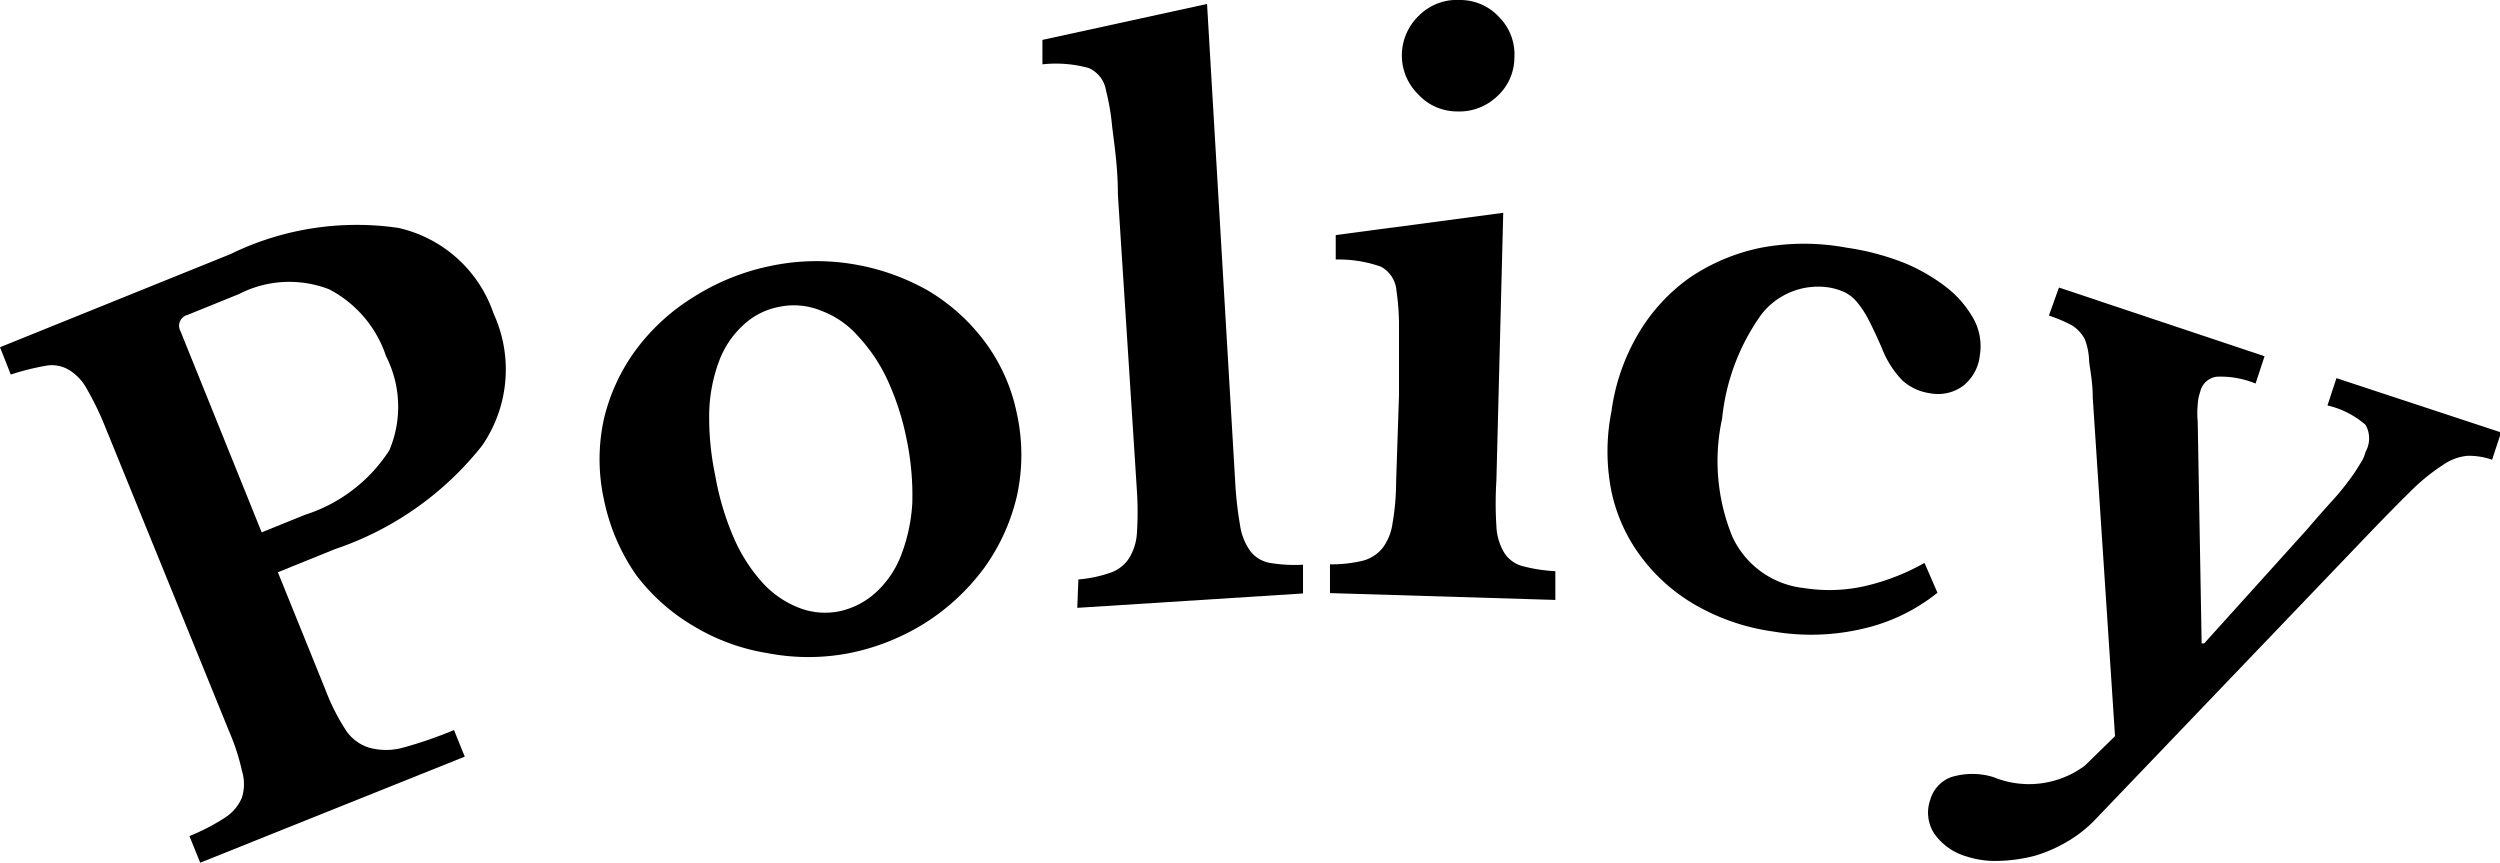
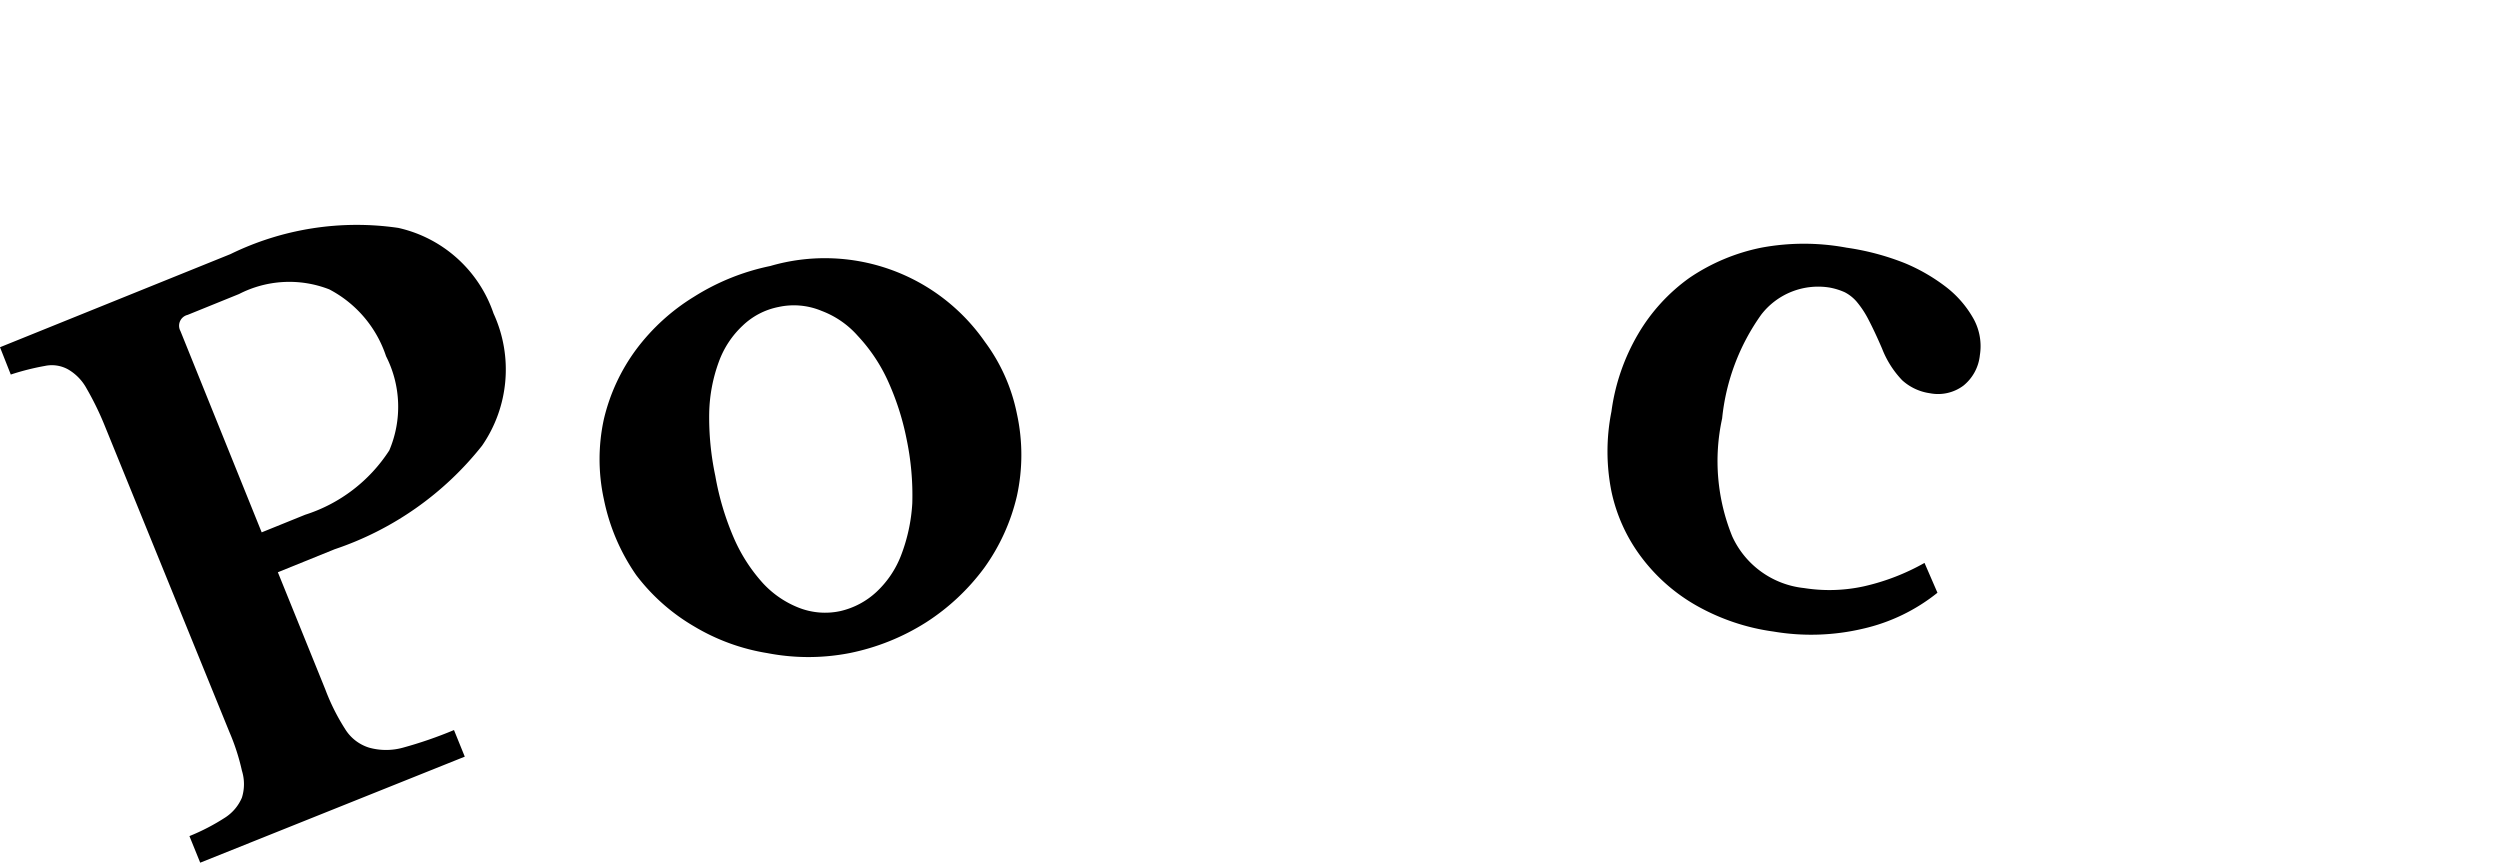
<svg xmlns="http://www.w3.org/2000/svg" viewBox="0 0 69.55 24.02">
  <title>Fichier 5</title>
  <g id="Calque_2" data-name="Calque 2">
    <g id="Calque_1-2" data-name="Calque 1">
      <path d="M13.73,8.72a3.73,3.73,0,0,1-.32,3.68,8.8,8.8,0,0,1-4.1,2.88l-1.58.64,1.32,3.26a5.87,5.87,0,0,0,.55,1.1,1.2,1.2,0,0,0,.67.52,1.76,1.76,0,0,0,.94,0,11.62,11.62,0,0,0,1.42-.49l.3.74L5.57,24l-.3-.74a5.85,5.85,0,0,0,1-.52,1.23,1.23,0,0,0,.46-.55,1.26,1.26,0,0,0,0-.75,6,6,0,0,0-.35-1.08L2.9,11.81a8.28,8.28,0,0,0-.49-1,1.37,1.37,0,0,0-.51-.53.93.93,0,0,0-.65-.1,6.92,6.92,0,0,0-.95.24L0,9.66,6.41,7.07a8,8,0,0,1,4.67-.73A3.64,3.64,0,0,1,13.73,8.72ZM7.28,14.81l1.21-.49a4.36,4.36,0,0,0,2.34-1.79,3.1,3.1,0,0,0-.09-2.62A3.25,3.25,0,0,0,9.16,8.05a3.06,3.06,0,0,0-2.51.13l-1.43.58a.31.31,0,0,0-.2.45Z" />
-       <path d="M21.43,7.4a6.2,6.2,0,0,1,2.31-.05,6.3,6.3,0,0,1,2.07.73A5.42,5.42,0,0,1,27.4,9.51a5,5,0,0,1,.89,2,5.35,5.35,0,0,1,0,2.29,5.59,5.59,0,0,1-.91,2,6.12,6.12,0,0,1-1.61,1.51,6.29,6.29,0,0,1-2.14.86,6,6,0,0,1-2.28,0,5.74,5.74,0,0,1-2.05-.75A5.49,5.49,0,0,1,17.7,16a5.65,5.65,0,0,1-.9-2.11,5.23,5.23,0,0,1,0-2.23,5.3,5.3,0,0,1,.9-1.94,5.76,5.76,0,0,1,1.6-1.46A6.39,6.39,0,0,1,21.43,7.4Zm.23,1.14a2,2,0,0,0-1,.52,2.58,2.58,0,0,0-.66,1,4.38,4.38,0,0,0-.27,1.43,7.84,7.84,0,0,0,.17,1.75A7.66,7.66,0,0,0,20.43,15a4.59,4.59,0,0,0,.8,1.23,2.7,2.7,0,0,0,1,.68,2,2,0,0,0,1.15.09,2.2,2.2,0,0,0,1-.53,2.73,2.73,0,0,0,.68-1A4.79,4.79,0,0,0,25.38,14a7.63,7.63,0,0,0-.16-1.79,7.35,7.35,0,0,0-.54-1.66,4.66,4.66,0,0,0-.82-1.21,2.53,2.53,0,0,0-1-.69A2,2,0,0,0,21.66,8.54Z" />
-       <path d="M34.36,13.35a10.16,10.16,0,0,0,.14,1.27,1.61,1.61,0,0,0,.29.72.88.88,0,0,0,.54.32,4.11,4.11,0,0,0,.92.05l0,.8-6.28.4L30,16.12a3.6,3.6,0,0,0,.9-.19,1,1,0,0,0,.51-.4,1.49,1.49,0,0,0,.22-.71,9,9,0,0,0,0-1.15l-.53-8.25c0-.77-.1-1.4-.16-1.9a6.43,6.43,0,0,0-.17-1,.82.82,0,0,0-.49-.63A3.44,3.44,0,0,0,29,1.79l0-.68,4.58-1Z" />
-       <path d="M41.63,13.36a10.11,10.11,0,0,0,0,1.28,1.54,1.54,0,0,0,.22.74.86.86,0,0,0,.51.37,4.37,4.37,0,0,0,.91.14l0,.8L37,16.5l0-.8a3.76,3.76,0,0,0,.91-.1,1.05,1.05,0,0,0,.55-.35,1.47,1.47,0,0,0,.28-.69,6.82,6.82,0,0,0,.1-1.15L38.92,11c0-.78,0-1.41,0-1.91a6.69,6.69,0,0,0-.07-1,.83.83,0,0,0-.43-.67,3.52,3.52,0,0,0-1.26-.2l0-.68,4.66-.62ZM39,1.52a1.53,1.53,0,0,1,.49-1.1A1.49,1.49,0,0,1,40.62,0a1.47,1.47,0,0,1,1.09.48,1.47,1.47,0,0,1,.42,1.13,1.46,1.46,0,0,1-.48,1.07,1.52,1.52,0,0,1-1.12.42,1.47,1.47,0,0,1-1.08-.48A1.51,1.51,0,0,1,39,1.52Z" />
+       <path d="M21.43,7.4A5.42,5.42,0,0,1,27.4,9.51a5,5,0,0,1,.89,2,5.35,5.35,0,0,1,0,2.29,5.59,5.59,0,0,1-.91,2,6.12,6.12,0,0,1-1.61,1.51,6.29,6.29,0,0,1-2.14.86,6,6,0,0,1-2.28,0,5.74,5.74,0,0,1-2.05-.75A5.49,5.49,0,0,1,17.7,16a5.65,5.65,0,0,1-.9-2.11,5.23,5.23,0,0,1,0-2.23,5.3,5.3,0,0,1,.9-1.94,5.76,5.76,0,0,1,1.6-1.46A6.39,6.39,0,0,1,21.43,7.4Zm.23,1.14a2,2,0,0,0-1,.52,2.58,2.58,0,0,0-.66,1,4.38,4.38,0,0,0-.27,1.43,7.84,7.84,0,0,0,.17,1.75A7.66,7.66,0,0,0,20.43,15a4.59,4.59,0,0,0,.8,1.23,2.7,2.7,0,0,0,1,.68,2,2,0,0,0,1.15.09,2.2,2.2,0,0,0,1-.53,2.73,2.73,0,0,0,.68-1A4.79,4.79,0,0,0,25.38,14a7.63,7.63,0,0,0-.16-1.79,7.35,7.35,0,0,0-.54-1.66,4.66,4.66,0,0,0-.82-1.21,2.53,2.53,0,0,0-1-.69A2,2,0,0,0,21.66,8.54Z" />
      <path d="M53.9,16.49a5.12,5.12,0,0,1-2.07,1,6.28,6.28,0,0,1-2.49.08,6,6,0,0,1-2.14-.72,5,5,0,0,1-1.53-1.34,4.63,4.63,0,0,1-.84-1.84,5.67,5.67,0,0,1,0-2.22,5.76,5.76,0,0,1,.75-2.17A5.07,5.07,0,0,1,47,7.73a5.49,5.49,0,0,1,2-.84,6.46,6.46,0,0,1,2.37,0,7.11,7.11,0,0,1,1.62.43A5.08,5.08,0,0,1,54.16,8a2.91,2.91,0,0,1,.75.88,1.58,1.58,0,0,1,.17,1,1.25,1.25,0,0,1-.46.85,1.18,1.18,0,0,1-.93.21,1.45,1.45,0,0,1-.77-.36,2.67,2.67,0,0,1-.56-.88c-.15-.35-.28-.62-.39-.83a2.65,2.65,0,0,0-.32-.48,1.11,1.11,0,0,0-.33-.26A1.81,1.81,0,0,0,50.9,8,2,2,0,0,0,49,8.75a6,6,0,0,0-1.09,2.89,5.56,5.56,0,0,0,.28,3.28,2.48,2.48,0,0,0,2,1.44,4.49,4.49,0,0,0,1.67-.05,6.21,6.21,0,0,0,1.68-.65Z" />
-       <path d="M58.28,22.81a3.57,3.57,0,0,1-.78.61,4,4,0,0,1-.9.39,4.45,4.45,0,0,1-1,.14,2.57,2.57,0,0,1-.88-.12,1.66,1.66,0,0,1-.91-.64,1.07,1.07,0,0,1-.11-.94.94.94,0,0,1,.58-.63,2,2,0,0,1,1.18,0A2.6,2.6,0,0,0,58,21.3l.84-.82-.62-9.42c0-.42-.07-.75-.1-1A1.83,1.83,0,0,0,58,9.44a1,1,0,0,0-.36-.39A4,4,0,0,0,57,8.78L57.28,8,63,9.91l-.25.76a2.56,2.56,0,0,0-1.08-.19.54.54,0,0,0-.46.42,1.22,1.22,0,0,0-.07.37,2.22,2.22,0,0,0,0,.45l.11,6.18.07,0,2.86-3.17c.29-.34.54-.62.74-.84s.35-.42.47-.58a4.62,4.62,0,0,0,.27-.41,1,1,0,0,0,.15-.33.76.76,0,0,0,0-.75,2.44,2.44,0,0,0-1.06-.54l.25-.76,4.58,1.51-.25.76a2,2,0,0,0-.68-.11,1.43,1.43,0,0,0-.68.25,5.56,5.56,0,0,0-.93.76q-.54.53-1.38,1.41Z" />
    </g>
  </g>
</svg>